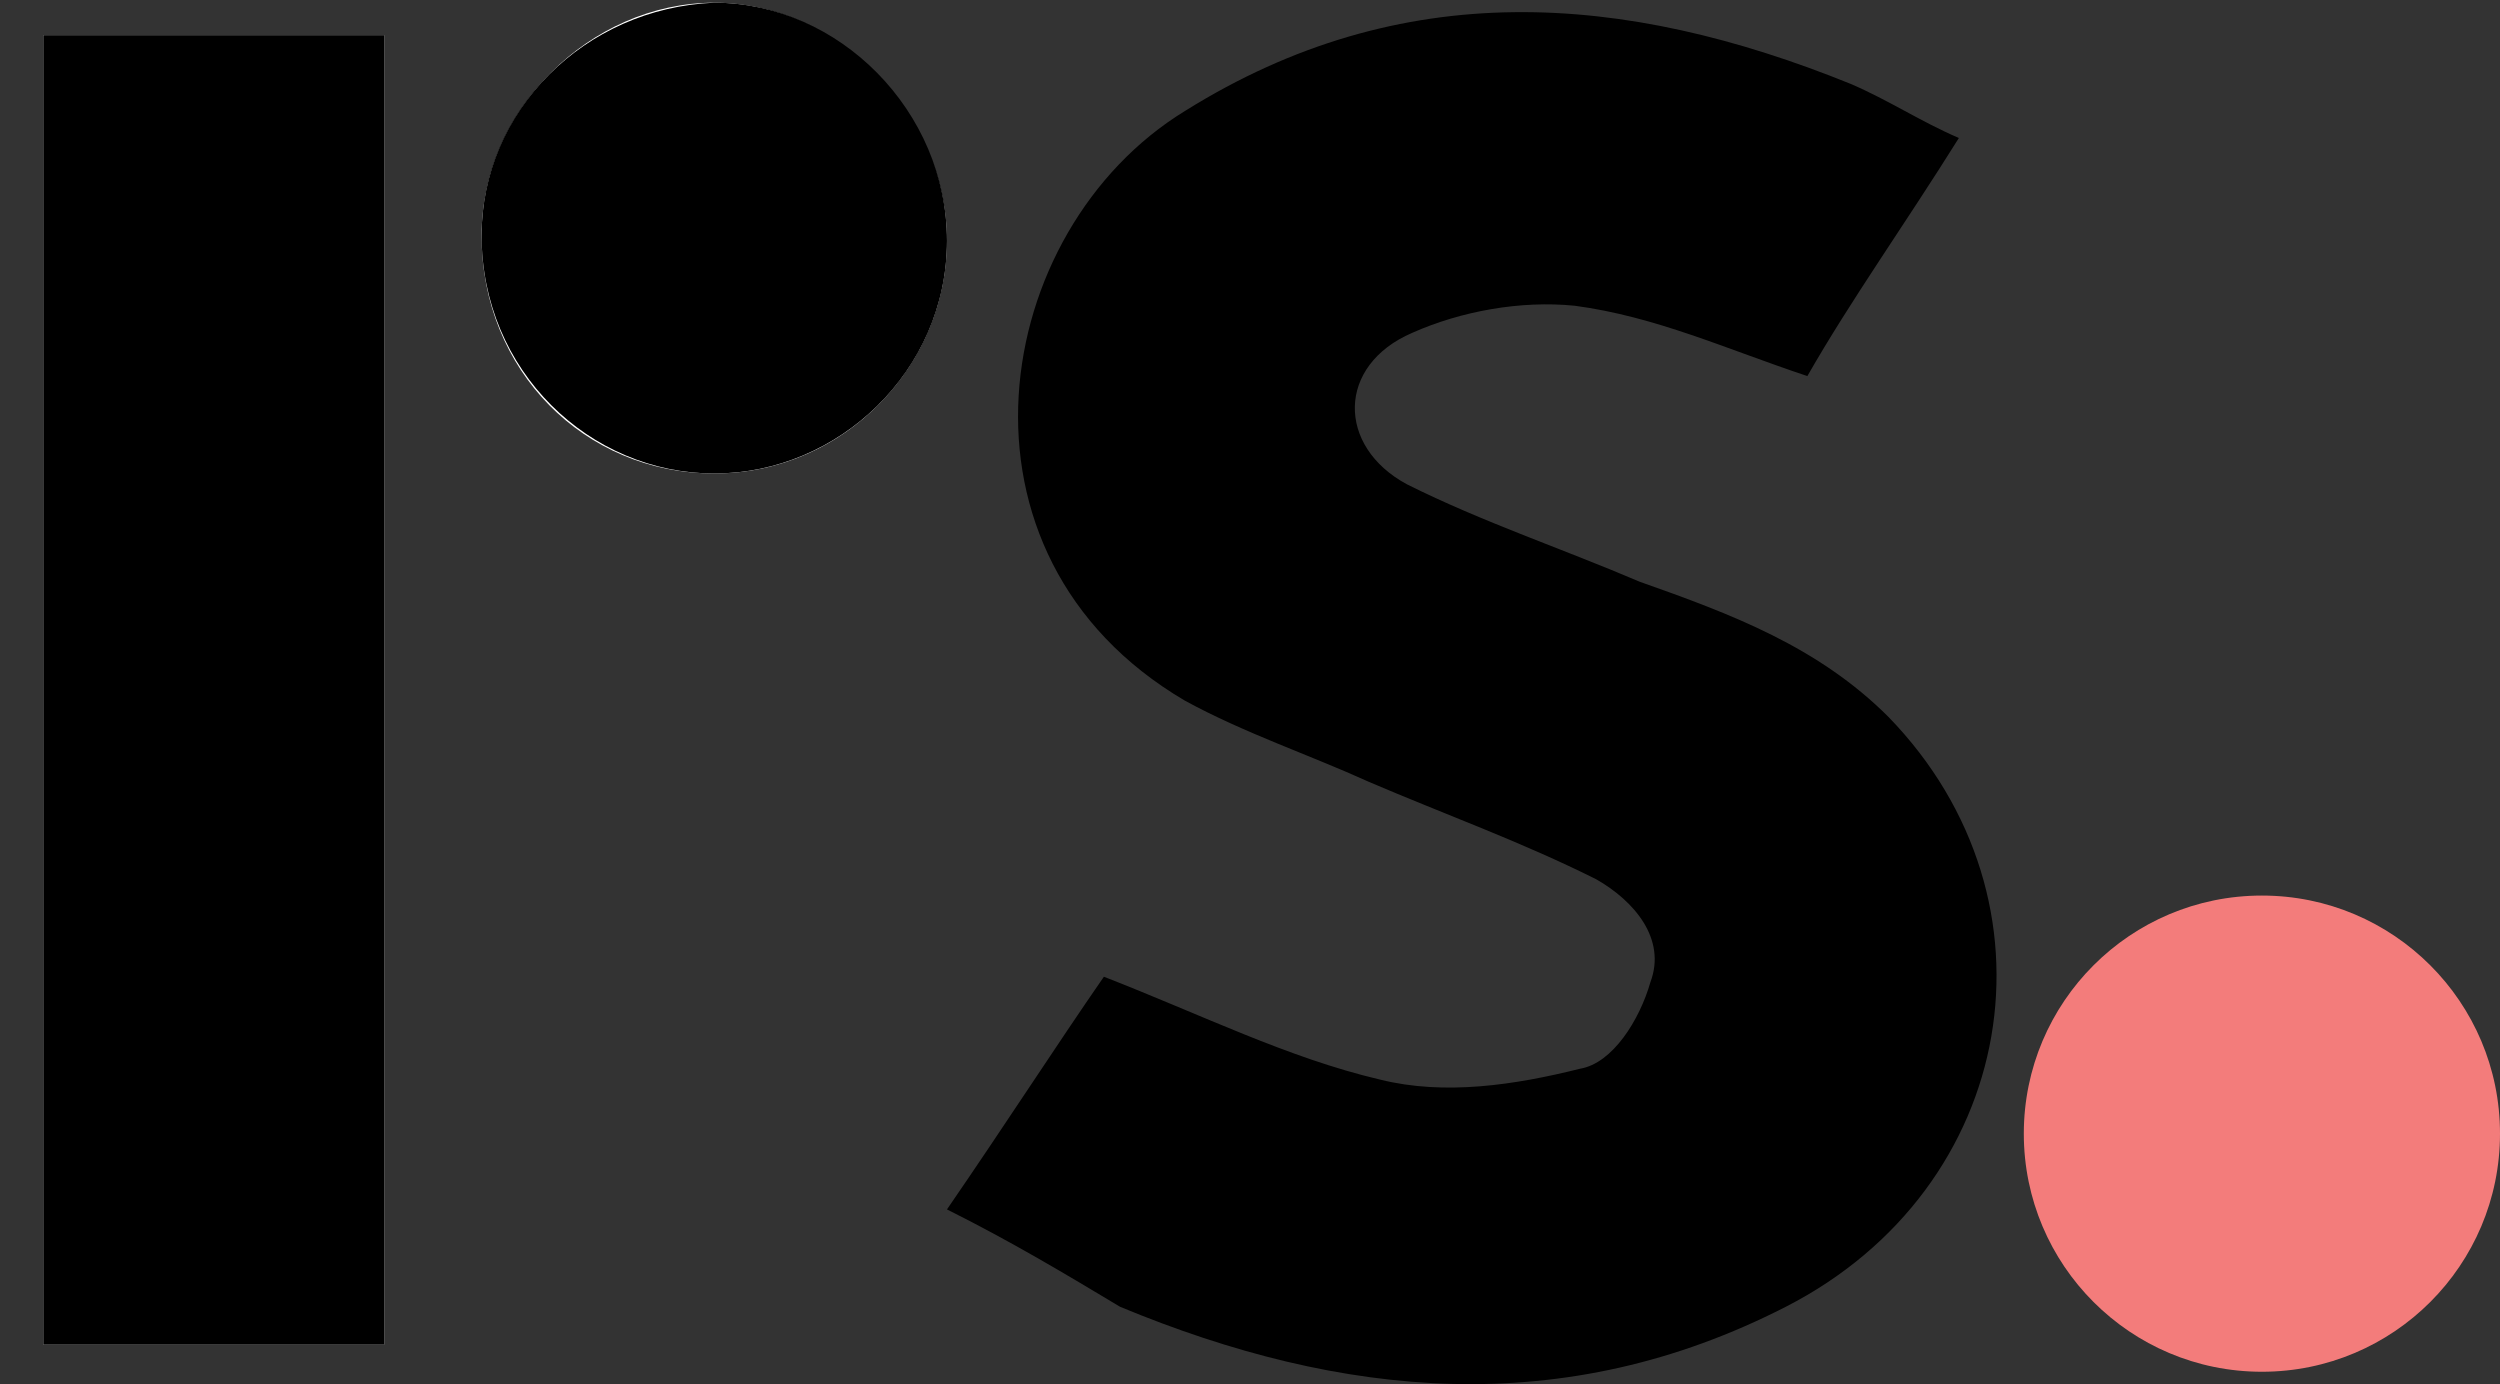
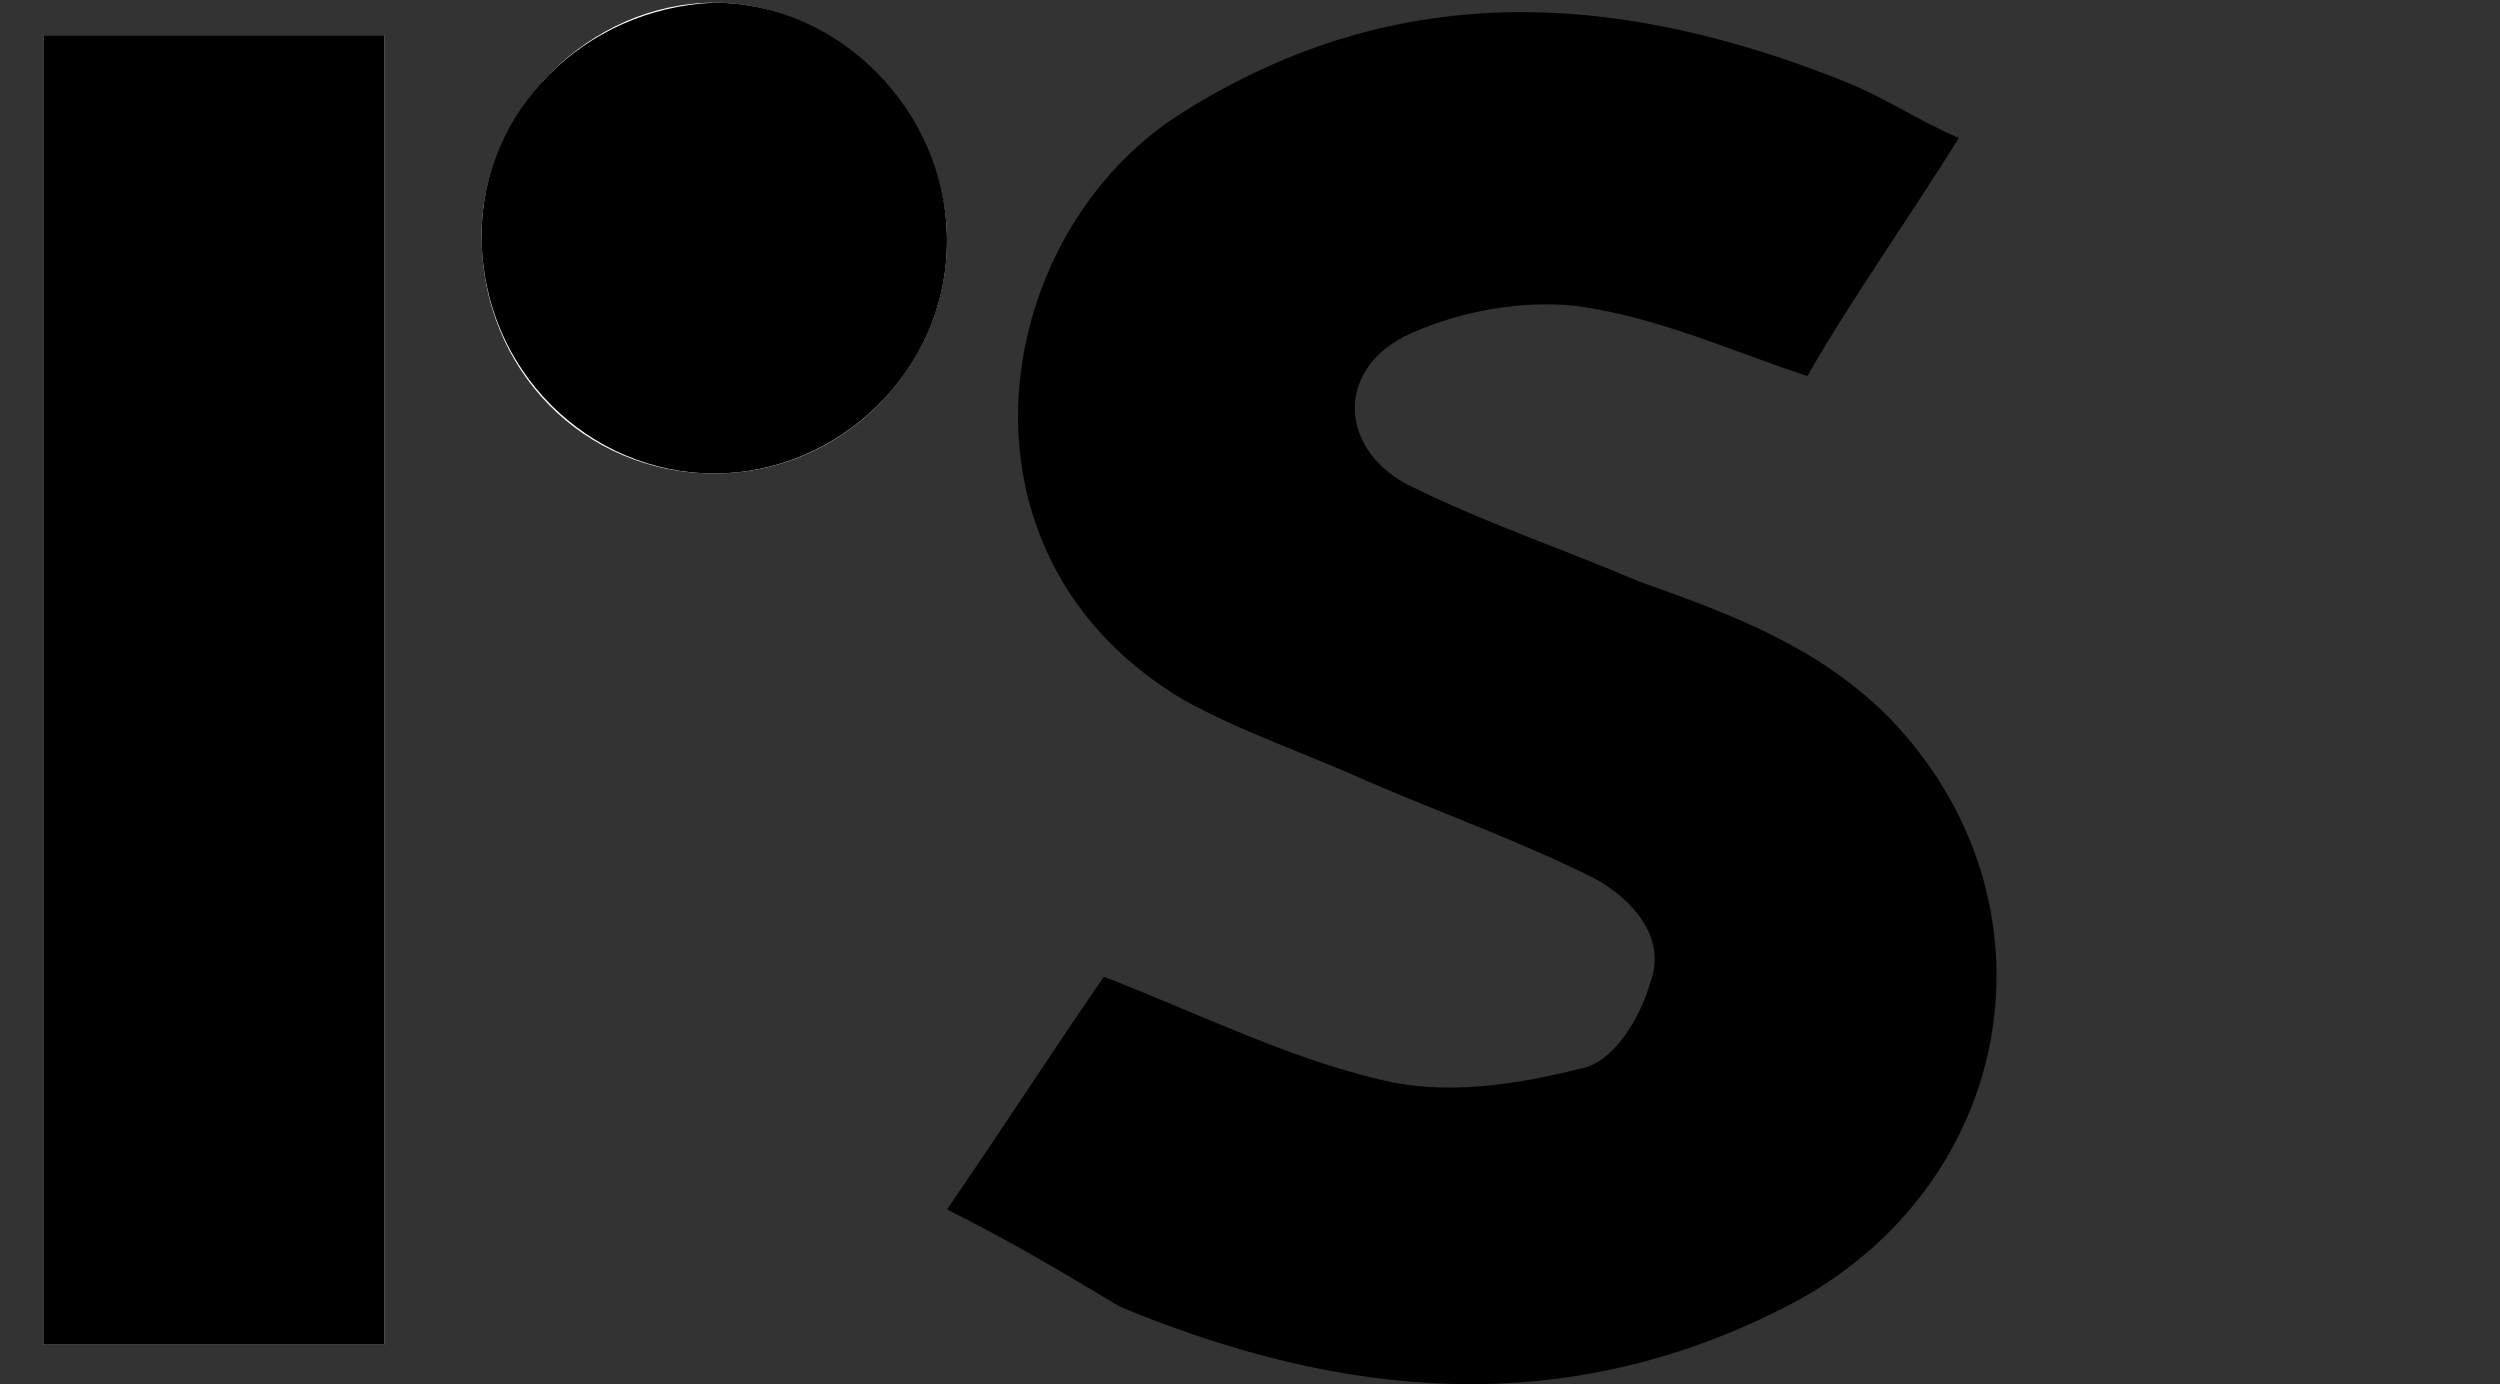
<svg xmlns="http://www.w3.org/2000/svg" id="Layer_1" viewBox="0 0 46.2 25.58">
  <rect x="0" y="0" width="46.2" height="25.58" fill="#333333" stroke="none" />
  <defs>
    <style>.cls-1{fill:#fff;}.cls-2{fill:#f37c7b;}</style>
  </defs>
  <path class="cls-1" d="M7.1,24.85V.65H.8v24.2h6.3Z" />
  <path class="cls-1" d="M8.9,4.35c0,2.5,1.9,4.4,4.3,4.4s4.3-2,4.3-4.3S15.5.05,13.2.05s-4.3,2-4.3,4.3Z" />
  <path d="M17.5,22.35c1.1-1.6,2-3,2.9-4.3,1.8.7,3.4,1.5,5.1,1.9,1.2.3,2.5.1,3.7-.2.6-.1,1.1-.9,1.3-1.6.3-.8-.3-1.5-1-1.9-1.4-.7-2.8-1.2-4.2-1.8-1.1-.5-2.3-.9-3.4-1.5-4.6-2.7-3.6-8.7,0-10.9C25.9-.45,30-.15,34.2,1.55c.7.3,1.3.7,2,1-1,1.6-2,3-2.8,4.4-1.5-.5-2.8-1.1-4.3-1.3-1-.1-2.1.1-3,.5-1.4.6-1.4,2.1-.1,2.8,1.4.7,2.9,1.2,4.3,1.8,1.7.6,3.3,1.2,4.6,2.5,3.3,3.4,2.4,8.7-1.9,10.9-4.1,2.1-8.2,1.7-12.3,0-1-.6-2-1.2-3.2-1.8Z" />
  <path d="M7.1,24.85H.8V.65h6.3v24.2Z" />
  <path d="M8.9,4.35C8.9,2.05,10.8.15,13.2.05c2.3,0,4.3,2,4.3,4.4s-2,4.3-4.3,4.3-4.3-1.9-4.3-4.4Z" />
-   <circle class="cls-2" cx="41.8" cy="20.95" r="4.4" />
</svg>